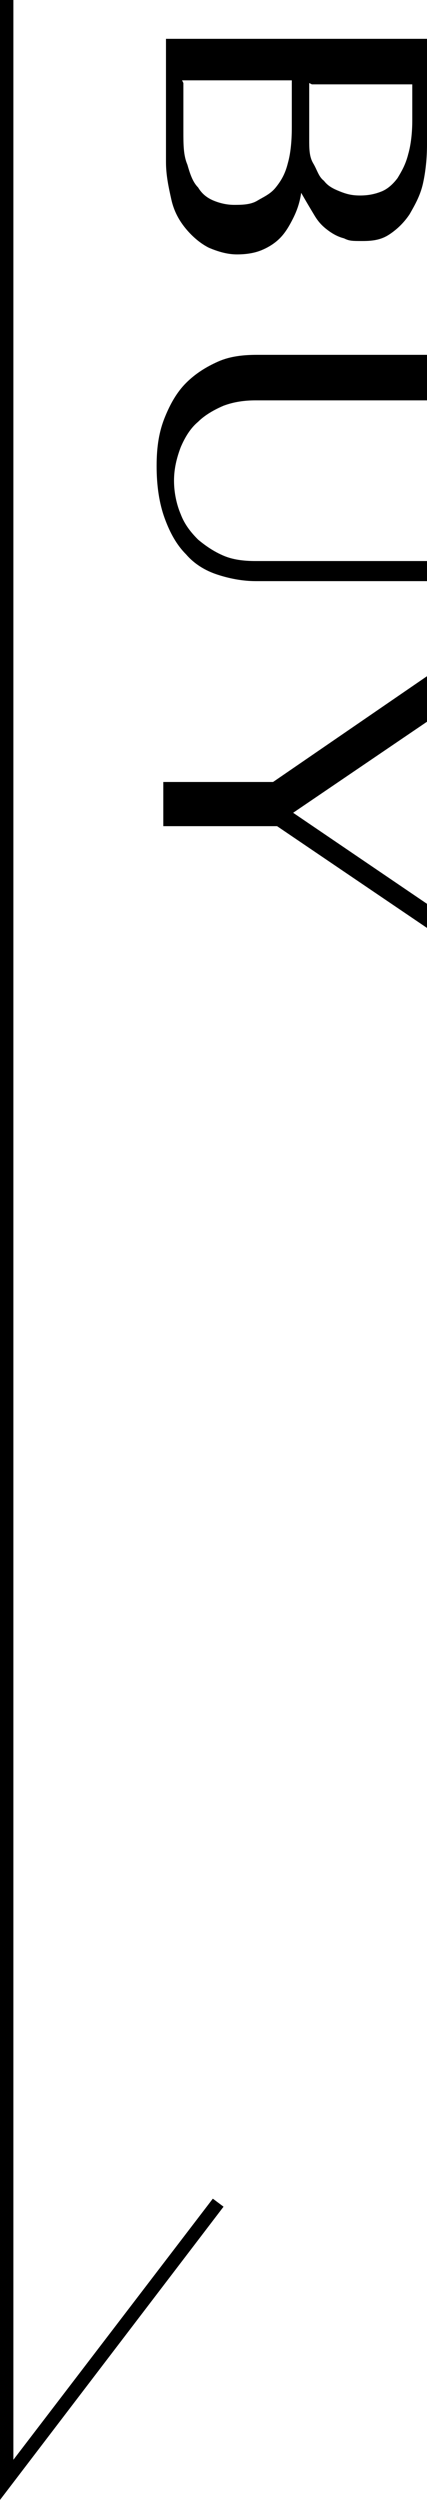
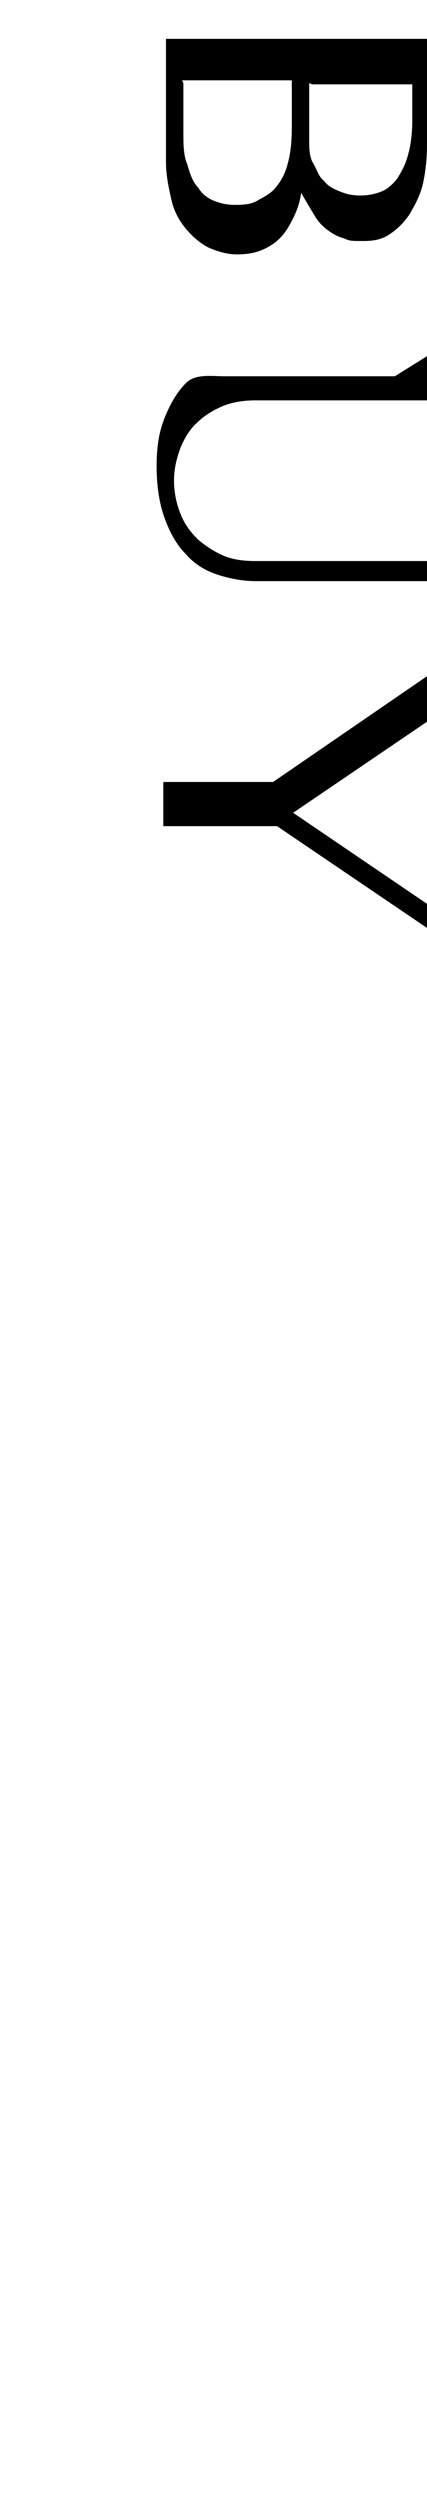
<svg xmlns="http://www.w3.org/2000/svg" version="1.1" viewBox="0 0 31.9 186.7">
  <g>
    <g id="_レイヤー_1" data-name="レイヤー_1">
      <g>
-         <polygon points="0 186.7 0 0 1 0 1 183.7 15.9 164.2 16.7 164.8 0 186.7" />
        <g>
          <path d="M31.9,2.9v7.9c0,1-.1,2-.3,2.9-.2.9-.6,1.6-1,2.3-.4.6-.9,1.1-1.5,1.5s-1.2.5-2,.5-1,0-1.4-.2c-.4-.1-.8-.3-1.2-.6-.4-.3-.7-.6-1-1.1-.3-.5-.6-1-1-1.7h0c-.1.7-.3,1.3-.6,1.9s-.6,1.1-1,1.5c-.4.4-.9.7-1.4.9s-1.1.3-1.8.3-1.4-.2-2.1-.5c-.6-.3-1.2-.8-1.7-1.4s-.9-1.3-1.1-2.2-.4-1.8-.4-2.8V2.9h19.7ZM13.7,6.2v3.6c0,1,0,1.8.3,2.5.2.7.4,1.3.8,1.7.3.5.7.8,1.2,1,.5.2,1,.3,1.5.3s1.2,0,1.7-.3,1-.5,1.4-1,.7-1,.9-1.8c.2-.7.3-1.6.3-2.7v-3.5h-8.2ZM23.1,6.2v4.2c0,.7,0,1.3.3,1.8s.4,1,.8,1.3c.3.4.7.6,1.2.8s.9.3,1.5.3,1.1-.1,1.6-.3.9-.6,1.2-1c.3-.5.6-1,.8-1.8.2-.7.3-1.6.3-2.5v-2.7h-7.5Z" />
-           <path d="M31.9,26.6v3.3h-12.8c-.8,0-1.6.1-2.4.4-.7.3-1.4.7-1.9,1.2-.6.5-1,1.2-1.3,1.9-.3.8-.5,1.6-.5,2.5s.2,1.8.5,2.5c.3.8.8,1.4,1.3,1.9.6.5,1.2.9,1.9,1.2s1.5.4,2.4.4h12.8v1.5h-12.8c-1,0-2-.2-2.9-.5-.9-.3-1.7-.8-2.3-1.5-.7-.7-1.2-1.6-1.6-2.7-.4-1.1-.6-2.4-.6-3.9s.2-2.6.6-3.6.9-1.9,1.6-2.6c.7-.7,1.5-1.2,2.4-1.6s1.9-.5,2.9-.5h12.7Z" />
+           <path d="M31.9,26.6v3.3h-12.8c-.8,0-1.6.1-2.4.4-.7.3-1.4.7-1.9,1.2-.6.5-1,1.2-1.3,1.9-.3.8-.5,1.6-.5,2.5s.2,1.8.5,2.5c.3.8.8,1.4,1.3,1.9.6.5,1.2.9,1.9,1.2s1.5.4,2.4.4h12.8v1.5h-12.8c-1,0-2-.2-2.9-.5-.9-.3-1.7-.8-2.3-1.5-.7-.7-1.2-1.6-1.6-2.7-.4-1.1-.6-2.4-.6-3.9s.2-2.6.6-3.6.9-1.9,1.6-2.6s1.9-.5,2.9-.5h12.7Z" />
          <path d="M31.9,53.9l-10,6.8,10,6.8v1.8l-11.2-7.6h-8.5v-3.3h8.2l11.5-7.9v3.4Z" />
        </g>
      </g>
    </g>
  </g>
</svg>